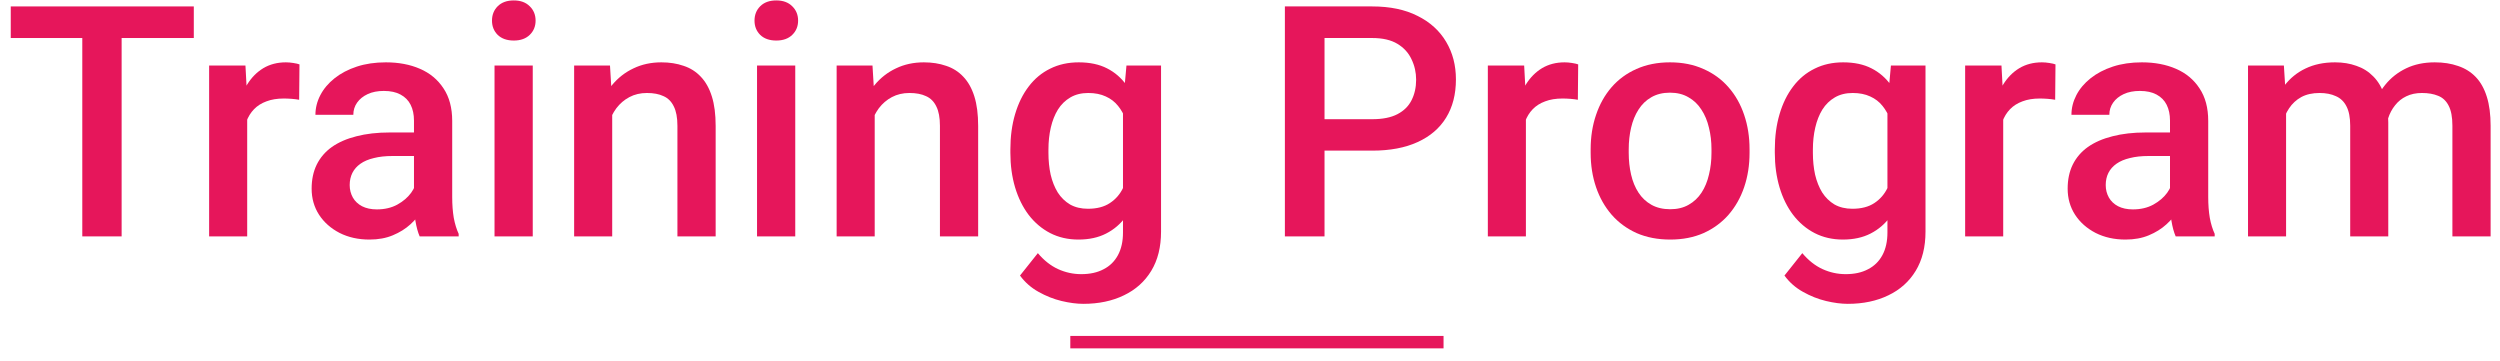
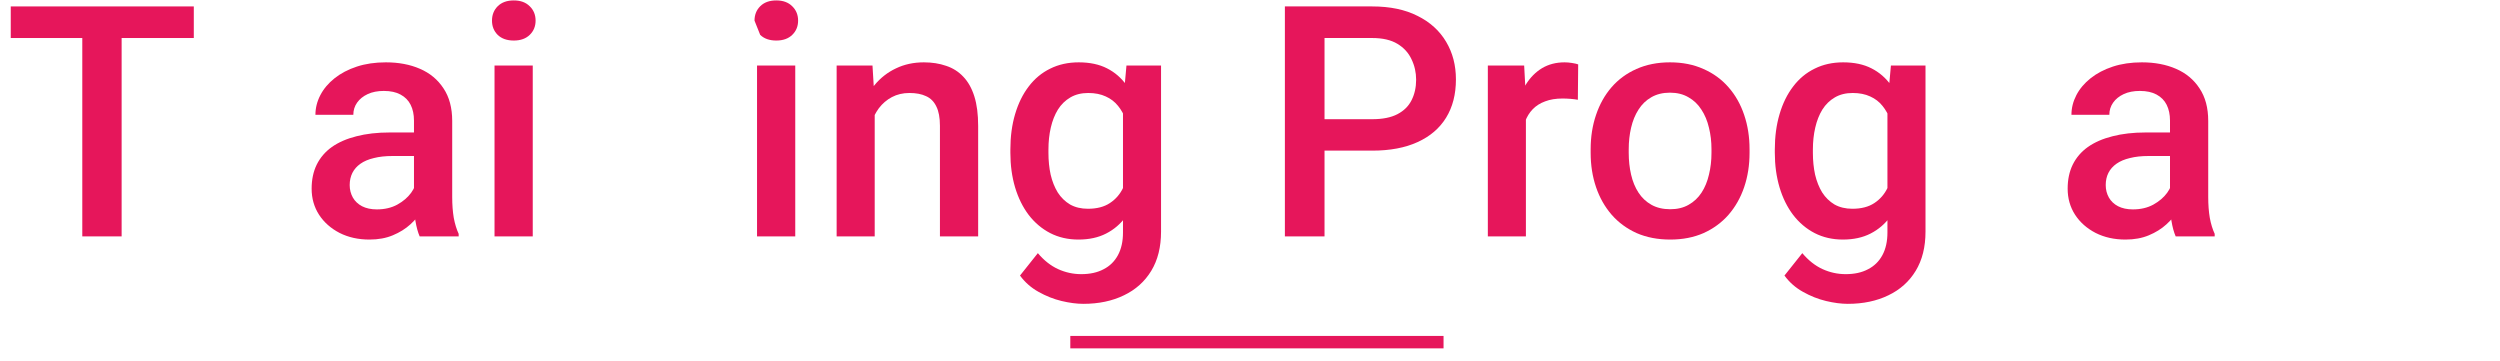
<svg xmlns="http://www.w3.org/2000/svg" width="194" height="28" viewBox="0 0 194 28" fill="none">
-   <path d="M177.4 7.779V18.345H174.446V5.083H177.229L177.4 7.779ZM176.922 11.223L175.917 11.211C175.917 10.296 176.031 9.45 176.26 8.674C176.489 7.898 176.824 7.224 177.265 6.652C177.707 6.072 178.254 5.626 178.908 5.316C179.569 4.997 180.333 4.838 181.2 4.838C181.804 4.838 182.356 4.928 182.854 5.108C183.361 5.279 183.798 5.553 184.166 5.929C184.542 6.305 184.827 6.787 185.024 7.375C185.228 7.963 185.33 8.674 185.33 9.508V18.345H182.376V9.765C182.376 9.119 182.278 8.613 182.082 8.245C181.894 7.877 181.62 7.616 181.261 7.461C180.91 7.297 180.489 7.216 179.998 7.216C179.443 7.216 178.969 7.322 178.577 7.534C178.193 7.747 177.878 8.037 177.633 8.405C177.388 8.772 177.208 9.197 177.094 9.679C176.979 10.161 176.922 10.676 176.922 11.223ZM185.146 10.439L183.761 10.745C183.761 9.945 183.871 9.189 184.092 8.478C184.321 7.759 184.652 7.13 185.085 6.591C185.526 6.043 186.069 5.614 186.715 5.304C187.36 4.993 188.1 4.838 188.933 4.838C189.612 4.838 190.216 4.932 190.747 5.12C191.287 5.3 191.744 5.586 192.12 5.978C192.496 6.37 192.782 6.881 192.978 7.51C193.174 8.131 193.272 8.883 193.272 9.765V18.345H190.306V9.753C190.306 9.083 190.208 8.564 190.012 8.196C189.824 7.828 189.554 7.575 189.203 7.436C188.852 7.289 188.431 7.216 187.941 7.216C187.483 7.216 187.079 7.301 186.727 7.473C186.384 7.636 186.094 7.869 185.857 8.172C185.62 8.466 185.44 8.805 185.318 9.189C185.203 9.573 185.146 9.99 185.146 10.439Z" fill="#E6165B" />
  <path d="M168.392 15.685V9.361C168.392 8.887 168.306 8.478 168.134 8.135C167.963 7.792 167.701 7.526 167.35 7.338C167.007 7.15 166.574 7.056 166.051 7.056C165.569 7.056 165.152 7.138 164.801 7.301C164.449 7.465 164.176 7.685 163.98 7.963C163.783 8.241 163.685 8.556 163.685 8.907H160.744C160.744 8.384 160.871 7.877 161.124 7.387C161.377 6.897 161.745 6.46 162.227 6.076C162.709 5.692 163.285 5.389 163.955 5.169C164.625 4.948 165.377 4.838 166.21 4.838C167.207 4.838 168.09 5.005 168.858 5.34C169.634 5.675 170.243 6.182 170.684 6.86C171.133 7.53 171.358 8.372 171.358 9.385V15.28C171.358 15.885 171.399 16.428 171.481 16.91C171.57 17.384 171.697 17.797 171.86 18.148V18.345H168.833C168.694 18.026 168.584 17.621 168.502 17.131C168.429 16.633 168.392 16.151 168.392 15.685ZM168.821 10.28L168.845 12.106H166.725C166.178 12.106 165.695 12.159 165.279 12.265C164.862 12.363 164.515 12.51 164.237 12.707C163.959 12.903 163.751 13.14 163.612 13.417C163.473 13.695 163.404 14.01 163.404 14.361C163.404 14.713 163.485 15.035 163.649 15.329C163.812 15.615 164.049 15.84 164.36 16.003C164.678 16.167 165.062 16.249 165.512 16.249C166.116 16.249 166.643 16.126 167.093 15.881C167.55 15.628 167.91 15.321 168.171 14.962C168.433 14.594 168.572 14.247 168.588 13.92L169.544 15.231C169.446 15.566 169.278 15.926 169.041 16.31C168.805 16.694 168.494 17.062 168.11 17.413C167.734 17.756 167.281 18.038 166.75 18.259C166.227 18.479 165.622 18.59 164.936 18.59C164.069 18.59 163.297 18.418 162.619 18.075C161.941 17.724 161.41 17.254 161.026 16.665C160.642 16.069 160.45 15.395 160.45 14.643C160.45 13.94 160.58 13.319 160.842 12.78C161.112 12.233 161.504 11.775 162.019 11.407C162.541 11.04 163.179 10.762 163.931 10.574C164.682 10.378 165.54 10.28 166.504 10.28H168.821Z" fill="#E6165B" />
-   <path d="M155.449 7.608V18.345H152.495V5.083H155.314L155.449 7.608ZM159.506 4.997L159.481 7.743C159.302 7.71 159.105 7.685 158.893 7.669C158.689 7.653 158.484 7.645 158.28 7.645C157.774 7.645 157.328 7.718 156.944 7.865C156.56 8.004 156.237 8.208 155.976 8.478C155.723 8.74 155.527 9.058 155.388 9.434C155.249 9.81 155.167 10.231 155.143 10.697L154.468 10.745C154.468 9.912 154.55 9.14 154.714 8.429C154.877 7.718 155.122 7.093 155.449 6.554C155.784 6.015 156.201 5.594 156.699 5.291C157.206 4.989 157.79 4.838 158.452 4.838C158.632 4.838 158.824 4.854 159.028 4.887C159.24 4.92 159.4 4.956 159.506 4.997Z" fill="#E6165B" />
  <path d="M146.735 5.083H149.419V17.977C149.419 19.17 149.165 20.183 148.659 21.016C148.152 21.85 147.445 22.483 146.538 22.916C145.631 23.357 144.582 23.578 143.389 23.578C142.882 23.578 142.318 23.505 141.697 23.357C141.084 23.21 140.488 22.973 139.908 22.646C139.336 22.328 138.858 21.907 138.474 21.384L139.859 19.644C140.333 20.207 140.856 20.62 141.428 20.882C141.999 21.143 142.6 21.274 143.229 21.274C143.907 21.274 144.483 21.147 144.957 20.894C145.439 20.649 145.811 20.285 146.073 19.803C146.334 19.321 146.465 18.733 146.465 18.038V8.086L146.735 5.083ZM137.726 11.861V11.603C137.726 10.598 137.849 9.683 138.094 8.858C138.339 8.025 138.69 7.31 139.148 6.713C139.605 6.108 140.161 5.647 140.815 5.328C141.468 5.001 142.208 4.838 143.033 4.838C143.891 4.838 144.622 4.993 145.227 5.304C145.84 5.614 146.351 6.059 146.759 6.64C147.168 7.212 147.486 7.898 147.715 8.699C147.952 9.491 148.128 10.374 148.242 11.346V12.167C148.136 13.115 147.956 13.981 147.703 14.766C147.45 15.55 147.115 16.228 146.698 16.8C146.281 17.372 145.766 17.813 145.153 18.124C144.549 18.434 143.834 18.59 143.009 18.59C142.2 18.59 141.468 18.422 140.815 18.087C140.169 17.752 139.614 17.282 139.148 16.678C138.69 16.073 138.339 15.362 138.094 14.545C137.849 13.72 137.726 12.825 137.726 11.861ZM140.68 11.603V11.861C140.68 12.466 140.737 13.029 140.851 13.552C140.974 14.075 141.158 14.537 141.403 14.937C141.656 15.329 141.975 15.64 142.359 15.869C142.751 16.089 143.213 16.2 143.744 16.2C144.439 16.2 145.006 16.052 145.448 15.758C145.897 15.464 146.24 15.068 146.477 14.569C146.722 14.063 146.894 13.499 146.992 12.878V10.66C146.943 10.178 146.841 9.728 146.686 9.311C146.538 8.895 146.338 8.531 146.085 8.221C145.832 7.902 145.513 7.657 145.129 7.485C144.745 7.306 144.291 7.216 143.769 7.216C143.237 7.216 142.776 7.33 142.384 7.559C141.991 7.788 141.669 8.102 141.415 8.503C141.17 8.903 140.986 9.369 140.864 9.9C140.741 10.431 140.68 10.999 140.68 11.603Z" fill="#E6165B" />
  <path d="M123.435 11.861V11.579C123.435 10.623 123.574 9.736 123.852 8.919C124.13 8.094 124.53 7.379 125.053 6.774C125.584 6.162 126.23 5.688 126.989 5.353C127.757 5.009 128.624 4.838 129.588 4.838C130.56 4.838 131.426 5.009 132.186 5.353C132.954 5.688 133.604 6.162 134.135 6.774C134.666 7.379 135.071 8.094 135.348 8.919C135.626 9.736 135.765 10.623 135.765 11.579V11.861C135.765 12.817 135.626 13.703 135.348 14.521C135.071 15.338 134.666 16.052 134.135 16.665C133.604 17.27 132.958 17.744 132.198 18.087C131.439 18.422 130.576 18.59 129.612 18.59C128.64 18.59 127.77 18.422 127.002 18.087C126.242 17.744 125.596 17.27 125.065 16.665C124.534 16.052 124.13 15.338 123.852 14.521C123.574 13.703 123.435 12.817 123.435 11.861ZM126.389 11.579V11.861C126.389 12.457 126.45 13.021 126.573 13.552C126.695 14.083 126.887 14.549 127.149 14.95C127.41 15.35 127.745 15.664 128.154 15.893C128.562 16.122 129.049 16.236 129.612 16.236C130.16 16.236 130.634 16.122 131.034 15.893C131.443 15.664 131.778 15.35 132.039 14.95C132.301 14.549 132.493 14.083 132.615 13.552C132.746 13.021 132.811 12.457 132.811 11.861V11.579C132.811 10.991 132.746 10.435 132.615 9.912C132.493 9.381 132.296 8.911 132.027 8.503C131.765 8.094 131.43 7.775 131.022 7.547C130.621 7.31 130.143 7.191 129.588 7.191C129.032 7.191 128.55 7.31 128.142 7.547C127.741 7.775 127.41 8.094 127.149 8.503C126.887 8.911 126.695 9.381 126.573 9.912C126.45 10.435 126.389 10.991 126.389 11.579Z" fill="#E6165B" />
  <path d="M118.41 7.608V18.345H115.456V5.083H118.275L118.41 7.608ZM122.467 4.997L122.442 7.743C122.262 7.71 122.066 7.685 121.854 7.669C121.65 7.653 121.445 7.645 121.241 7.645C120.734 7.645 120.289 7.718 119.905 7.865C119.521 8.004 119.198 8.208 118.937 8.478C118.684 8.74 118.487 9.058 118.349 9.434C118.21 9.81 118.128 10.231 118.103 10.697L117.429 10.745C117.429 9.912 117.511 9.14 117.674 8.429C117.838 7.718 118.083 7.093 118.41 6.554C118.745 6.015 119.162 5.594 119.66 5.291C120.167 4.989 120.751 4.838 121.413 4.838C121.592 4.838 121.784 4.854 121.989 4.887C122.201 4.92 122.361 4.956 122.467 4.997Z" fill="#E6165B" />
  <path d="M106.484 11.689H101.839V9.25H106.484C107.293 9.25 107.947 9.119 108.445 8.858C108.944 8.596 109.307 8.237 109.536 7.779C109.773 7.314 109.892 6.782 109.892 6.186C109.892 5.622 109.773 5.095 109.536 4.605C109.307 4.106 108.944 3.706 108.445 3.404C107.947 3.101 107.293 2.95 106.484 2.95H102.783V18.344H99.707V0.499H106.484C107.865 0.499 109.038 0.744 110.002 1.234C110.974 1.716 111.714 2.387 112.22 3.244C112.727 4.094 112.98 5.067 112.98 6.162C112.98 7.314 112.727 8.302 112.22 9.128C111.714 9.953 110.974 10.586 110.002 11.027C109.038 11.469 107.865 11.689 106.484 11.689Z" fill="#E6165B" />
  <path d="M87.413 5.083H90.097V17.977C90.097 19.17 89.844 20.183 89.338 21.016C88.831 21.85 88.124 22.483 87.217 22.916C86.31 23.357 85.26 23.578 84.067 23.578C83.561 23.578 82.997 23.505 82.376 23.357C81.763 23.21 81.167 22.973 80.586 22.646C80.014 22.328 79.537 21.907 79.152 21.384L80.537 19.644C81.011 20.207 81.534 20.62 82.106 20.882C82.678 21.143 83.279 21.274 83.908 21.274C84.586 21.274 85.162 21.147 85.636 20.894C86.118 20.649 86.49 20.285 86.751 19.803C87.013 19.321 87.144 18.733 87.144 18.038V8.086L87.413 5.083ZM78.405 11.861V11.603C78.405 10.598 78.527 9.683 78.772 8.858C79.018 8.025 79.369 7.31 79.826 6.713C80.284 6.108 80.84 5.647 81.493 5.328C82.147 5.001 82.887 4.838 83.712 4.838C84.57 4.838 85.301 4.993 85.906 5.304C86.519 5.614 87.029 6.059 87.438 6.64C87.846 7.212 88.165 7.898 88.394 8.699C88.631 9.491 88.806 10.374 88.921 11.346V12.167C88.815 13.115 88.635 13.981 88.382 14.766C88.128 15.55 87.793 16.228 87.376 16.8C86.96 17.372 86.445 17.813 85.832 18.124C85.228 18.434 84.513 18.59 83.687 18.59C82.878 18.59 82.147 18.422 81.493 18.087C80.848 17.752 80.292 17.282 79.826 16.678C79.369 16.073 79.018 15.362 78.772 14.545C78.527 13.72 78.405 12.825 78.405 11.861ZM81.359 11.603V11.861C81.359 12.466 81.416 13.029 81.53 13.552C81.653 14.075 81.837 14.537 82.082 14.937C82.335 15.329 82.654 15.64 83.038 15.869C83.43 16.089 83.892 16.2 84.423 16.2C85.117 16.2 85.685 16.052 86.126 15.758C86.576 15.464 86.919 15.068 87.156 14.569C87.401 14.063 87.573 13.499 87.671 12.878V10.66C87.622 10.178 87.519 9.728 87.364 9.311C87.217 8.895 87.017 8.531 86.764 8.221C86.51 7.902 86.192 7.657 85.808 7.485C85.424 7.306 84.97 7.216 84.447 7.216C83.916 7.216 83.454 7.33 83.062 7.559C82.67 7.788 82.347 8.102 82.094 8.503C81.849 8.903 81.665 9.369 81.542 9.9C81.42 10.431 81.359 10.999 81.359 11.603Z" fill="#E6165B" />
  <path d="M67.877 7.914V18.345H64.923V5.083H67.705L67.877 7.914ZM67.35 11.223L66.394 11.211C66.402 10.272 66.532 9.41 66.786 8.625C67.047 7.841 67.407 7.167 67.864 6.603C68.33 6.039 68.886 5.606 69.531 5.304C70.177 4.993 70.896 4.838 71.688 4.838C72.326 4.838 72.902 4.928 73.417 5.108C73.939 5.279 74.385 5.561 74.752 5.953C75.128 6.345 75.414 6.856 75.611 7.485C75.807 8.106 75.905 8.87 75.905 9.777V18.345H72.939V9.765C72.939 9.128 72.845 8.625 72.657 8.257C72.477 7.882 72.211 7.616 71.86 7.461C71.517 7.297 71.088 7.216 70.573 7.216C70.067 7.216 69.613 7.322 69.213 7.534C68.812 7.747 68.473 8.037 68.195 8.405C67.926 8.772 67.717 9.197 67.57 9.679C67.423 10.161 67.35 10.676 67.35 11.223Z" fill="#E6165B" />
-   <path d="M61.712 5.083V18.344H58.746V5.083H61.712ZM58.55 1.602C58.55 1.153 58.697 0.781 58.991 0.487C59.293 0.184 59.71 0.033 60.241 0.033C60.764 0.033 61.177 0.184 61.479 0.487C61.781 0.781 61.933 1.153 61.933 1.602C61.933 2.043 61.781 2.411 61.479 2.705C61.177 2.999 60.764 3.146 60.241 3.146C59.71 3.146 59.293 2.999 58.991 2.705C58.697 2.411 58.55 2.043 58.55 1.602Z" fill="#E6165B" />
-   <path d="M47.507 7.914V18.345H44.553V5.083H47.335L47.507 7.914ZM46.98 11.223L46.023 11.211C46.032 10.272 46.162 9.41 46.416 8.625C46.677 7.841 47.037 7.167 47.494 6.603C47.96 6.039 48.516 5.606 49.161 5.304C49.807 4.993 50.526 4.838 51.318 4.838C51.956 4.838 52.532 4.928 53.046 5.108C53.569 5.279 54.015 5.561 54.382 5.953C54.758 6.345 55.044 6.856 55.24 7.485C55.437 8.106 55.535 8.87 55.535 9.777V18.345H52.568V9.765C52.568 9.128 52.474 8.625 52.286 8.257C52.107 7.882 51.841 7.616 51.49 7.461C51.147 7.297 50.718 7.216 50.203 7.216C49.696 7.216 49.243 7.322 48.843 7.534C48.442 7.747 48.103 8.037 47.825 8.405C47.556 8.772 47.347 9.197 47.2 9.679C47.053 10.161 46.98 10.676 46.98 11.223Z" fill="#E6165B" />
+   <path d="M61.712 5.083V18.344H58.746V5.083H61.712ZM58.55 1.602C58.55 1.153 58.697 0.781 58.991 0.487C59.293 0.184 59.71 0.033 60.241 0.033C60.764 0.033 61.177 0.184 61.479 0.487C61.781 0.781 61.933 1.153 61.933 1.602C61.933 2.043 61.781 2.411 61.479 2.705C61.177 2.999 60.764 3.146 60.241 3.146C59.71 3.146 59.293 2.999 58.991 2.705Z" fill="#E6165B" />
  <path d="M41.341 5.083V18.344H38.375V5.083H41.341ZM38.179 1.602C38.179 1.153 38.326 0.781 38.62 0.487C38.923 0.184 39.34 0.033 39.871 0.033C40.394 0.033 40.806 0.184 41.108 0.487C41.411 0.781 41.562 1.153 41.562 1.602C41.562 2.043 41.411 2.411 41.108 2.705C40.806 2.999 40.394 3.146 39.871 3.146C39.34 3.146 38.923 2.999 38.62 2.705C38.326 2.411 38.179 2.043 38.179 1.602Z" fill="#E6165B" />
  <path d="M32.125 15.685V9.361C32.125 8.887 32.039 8.478 31.867 8.135C31.696 7.792 31.434 7.526 31.083 7.338C30.74 7.15 30.307 7.056 29.784 7.056C29.302 7.056 28.885 7.138 28.534 7.301C28.182 7.465 27.909 7.685 27.712 7.963C27.516 8.241 27.418 8.556 27.418 8.907H24.477C24.477 8.384 24.603 7.877 24.857 7.387C25.11 6.897 25.478 6.46 25.96 6.076C26.442 5.692 27.018 5.389 27.688 5.169C28.358 4.948 29.11 4.838 29.943 4.838C30.94 4.838 31.823 5.005 32.59 5.34C33.367 5.675 33.975 6.182 34.417 6.86C34.866 7.53 35.091 8.372 35.091 9.385V15.28C35.091 15.885 35.132 16.428 35.213 16.91C35.303 17.384 35.43 17.797 35.593 18.148V18.345H32.566C32.427 18.026 32.317 17.621 32.235 17.131C32.162 16.633 32.125 16.151 32.125 15.685ZM32.554 10.28L32.578 12.106H30.458C29.91 12.106 29.428 12.159 29.012 12.265C28.595 12.363 28.248 12.51 27.97 12.707C27.692 12.903 27.484 13.14 27.345 13.417C27.206 13.695 27.136 14.01 27.136 14.361C27.136 14.713 27.218 15.035 27.381 15.329C27.545 15.615 27.782 15.84 28.092 16.003C28.411 16.167 28.795 16.249 29.244 16.249C29.849 16.249 30.376 16.126 30.826 15.881C31.283 15.628 31.643 15.321 31.904 14.962C32.166 14.594 32.305 14.247 32.321 13.92L33.277 15.231C33.179 15.566 33.011 15.926 32.774 16.31C32.537 16.694 32.227 17.062 31.843 17.413C31.467 17.756 31.014 18.038 30.482 18.259C29.959 18.479 29.355 18.59 28.669 18.59C27.802 18.59 27.03 18.418 26.352 18.075C25.674 17.724 25.143 17.254 24.759 16.665C24.375 16.069 24.183 15.395 24.183 14.643C24.183 13.94 24.313 13.319 24.575 12.78C24.845 12.233 25.237 11.775 25.751 11.407C26.274 11.04 26.912 10.762 27.663 10.574C28.415 10.378 29.273 10.28 30.237 10.28H32.554Z" fill="#E6165B" />
-   <path d="M19.182 7.608V18.345H16.228V5.083H19.047L19.182 7.608ZM23.239 4.997L23.214 7.743C23.034 7.71 22.838 7.685 22.626 7.669C22.422 7.653 22.217 7.645 22.013 7.645C21.506 7.645 21.061 7.718 20.677 7.865C20.293 8.004 19.97 8.208 19.709 8.478C19.456 8.74 19.259 9.058 19.12 9.434C18.982 9.81 18.9 10.231 18.875 10.697L18.201 10.745C18.201 9.912 18.283 9.14 18.446 8.429C18.61 7.718 18.855 7.093 19.182 6.554C19.517 6.015 19.934 5.594 20.432 5.291C20.939 4.989 21.523 4.838 22.185 4.838C22.364 4.838 22.556 4.854 22.761 4.887C22.973 4.92 23.133 4.956 23.239 4.997Z" fill="#E6165B" />
  <path d="M9.438 0.499V18.344H6.386V0.499H9.438ZM15.039 0.499V2.95H0.834V0.499H15.039Z" fill="#E6165B" />
  <path fill-rule="evenodd" clip-rule="evenodd" d="M112.019 27.033H83.056V26.068H112.019V27.033Z" fill="#E6165B" />
</svg>